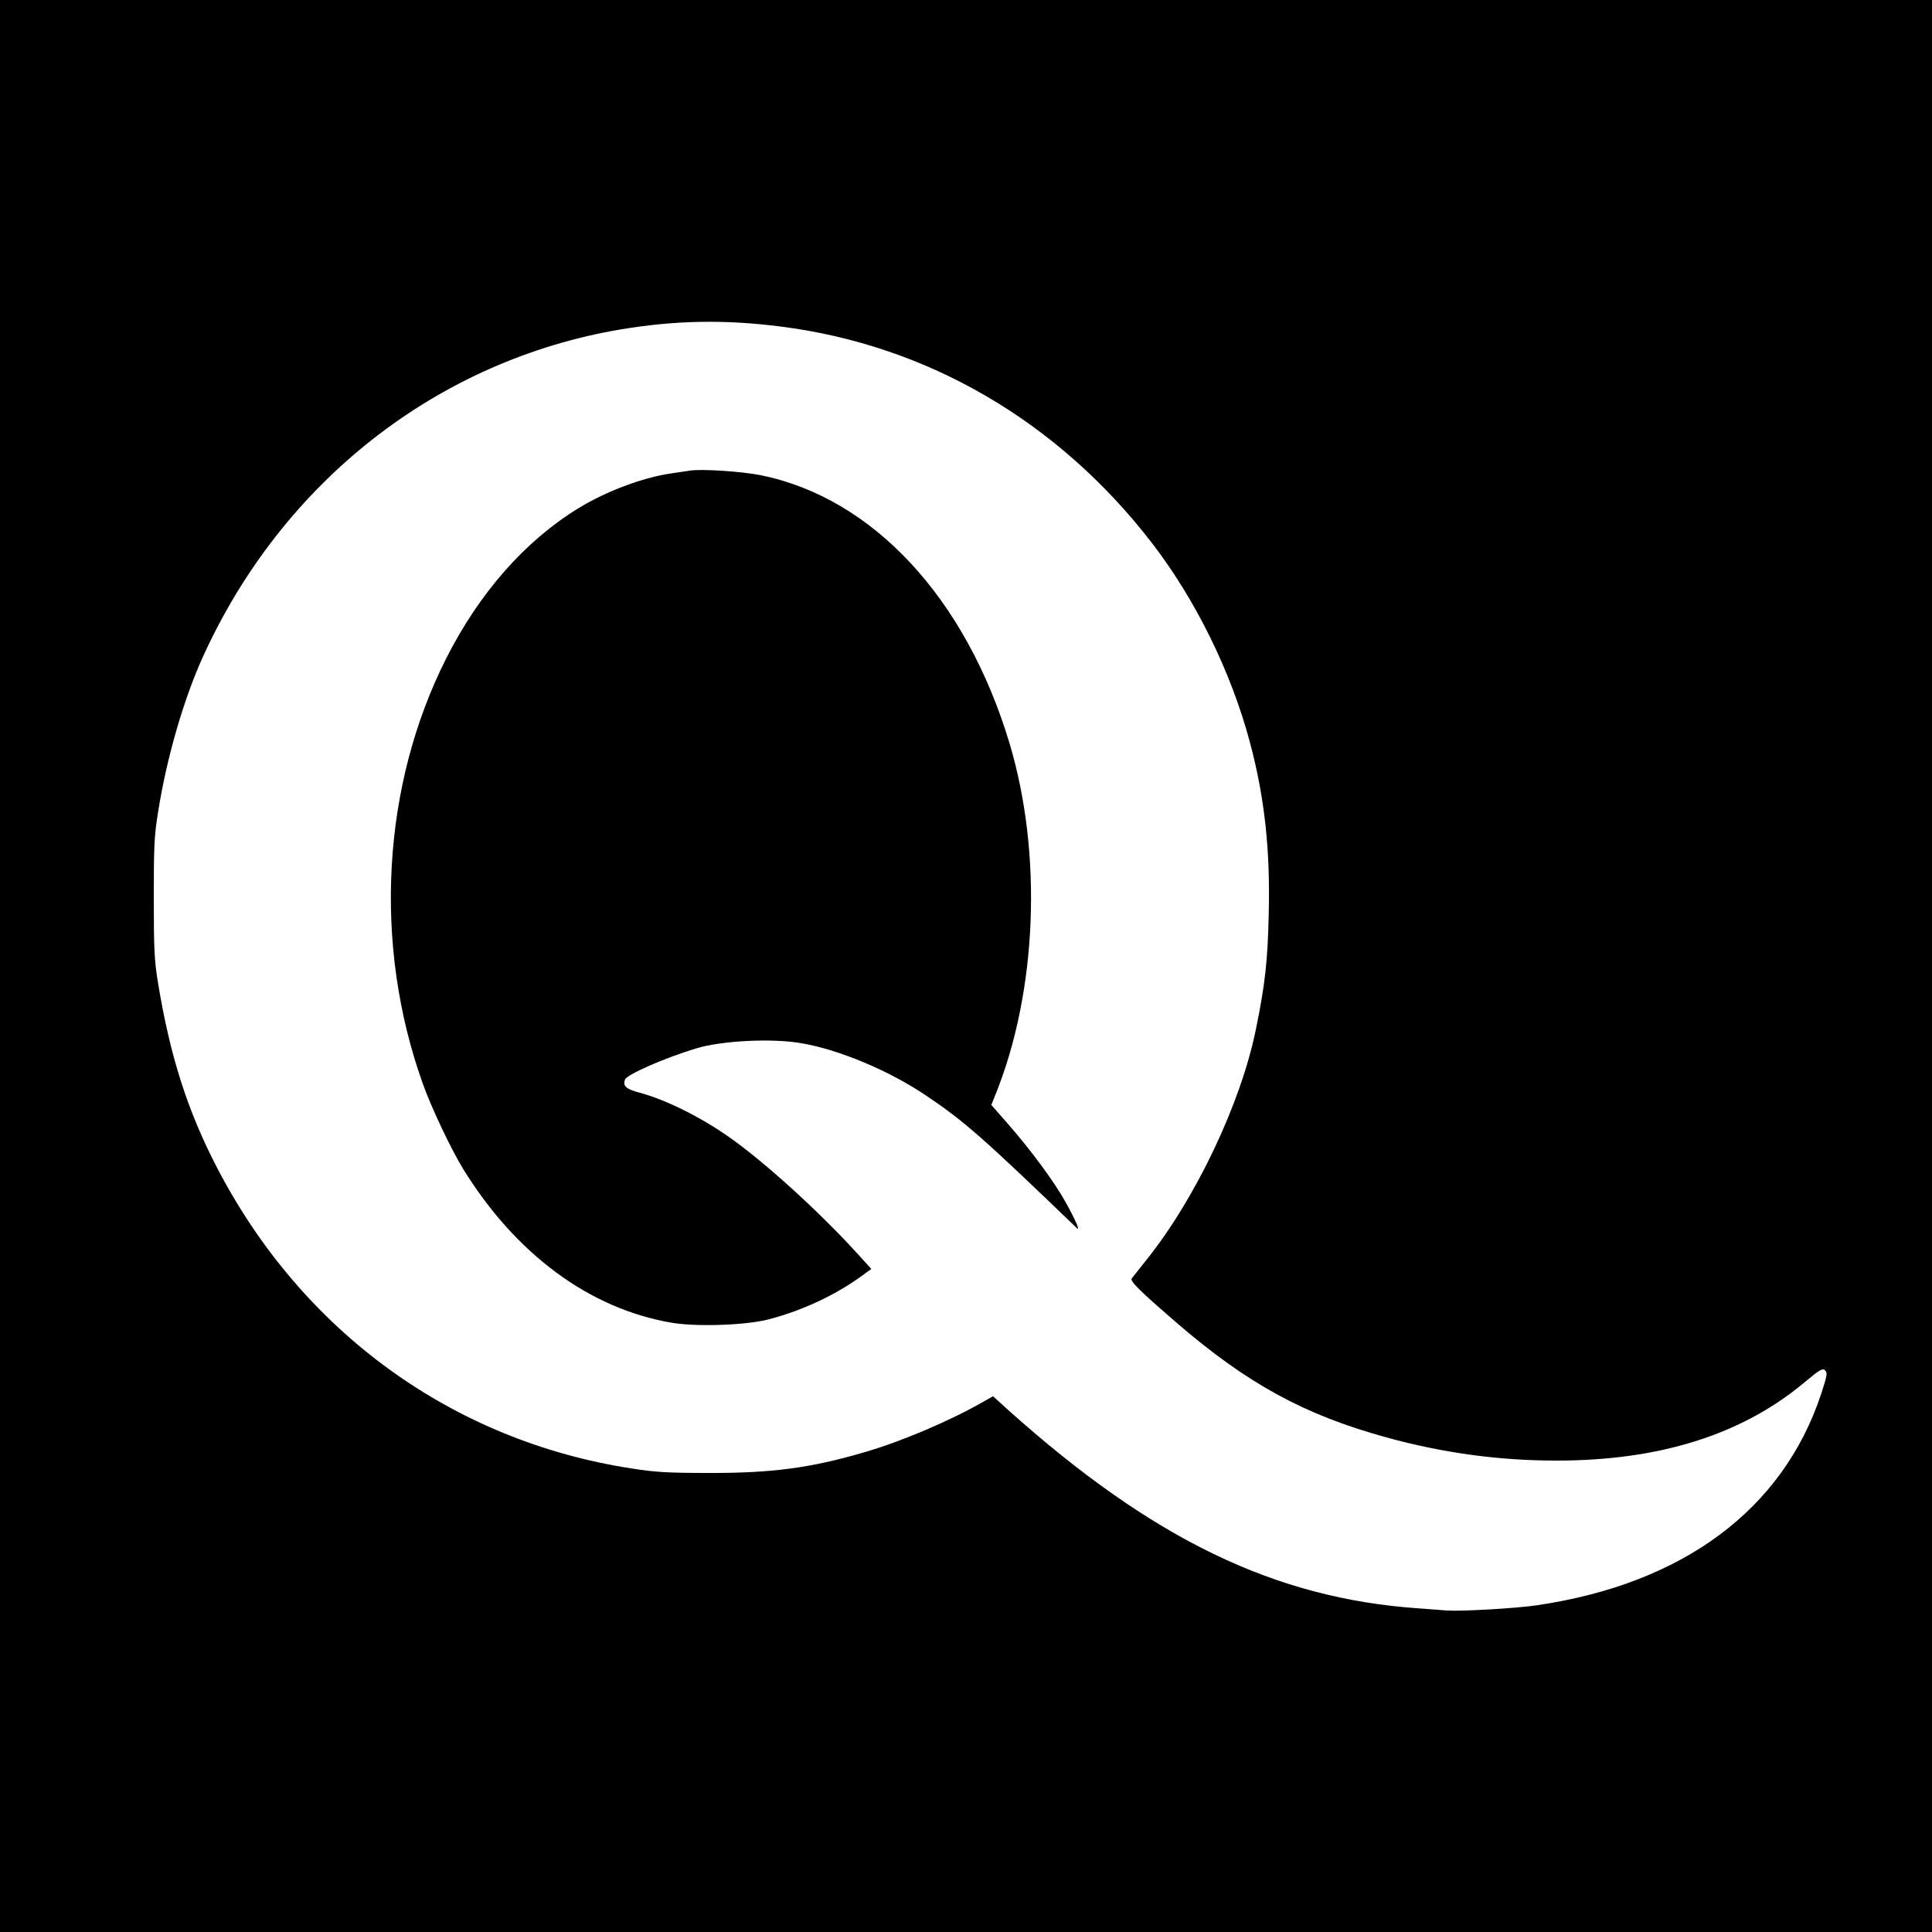
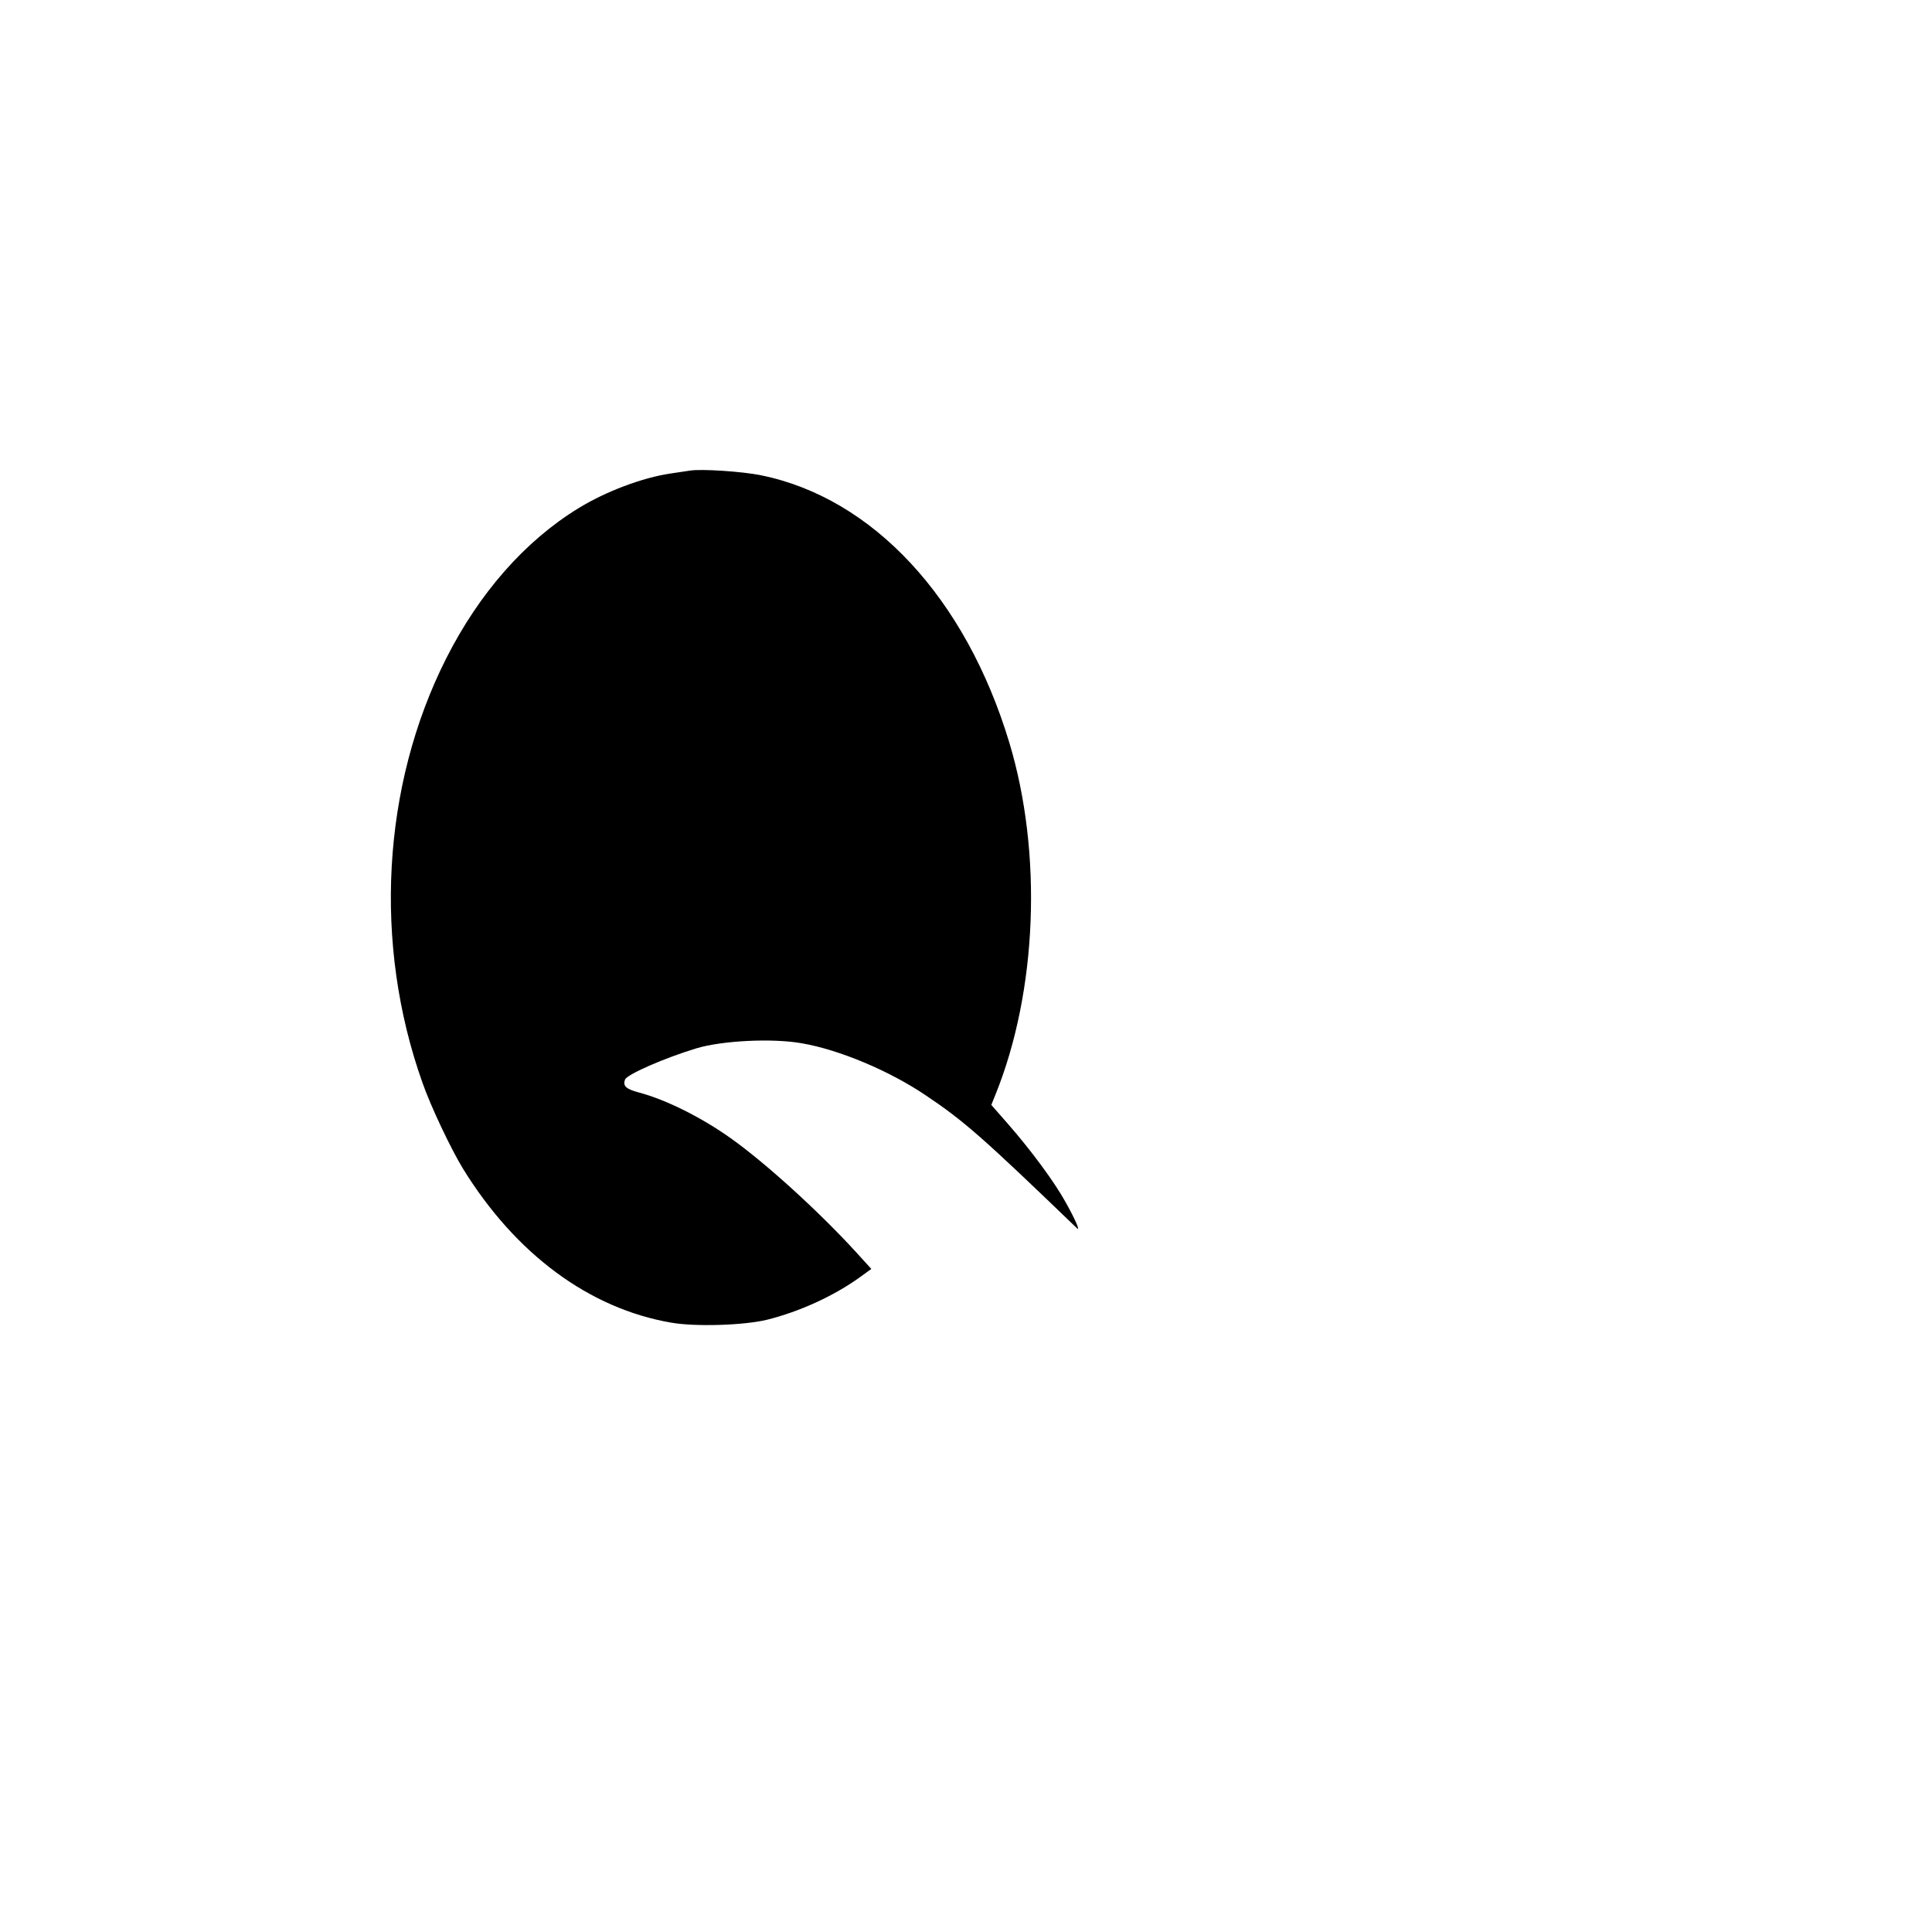
<svg xmlns="http://www.w3.org/2000/svg" height="1000pt" preserveAspectRatio="xMidYMid meet" viewBox="0 0 1000 1000" width="1000pt">
  <g transform="matrix(.1 0 0 -.1 0 1000)">
-     <path d="m0 5000v-5000h5000 5000v5000 5000h-5000-5000zm4040 3310c760-96 1436-490 1922-1120 227-295 411-669 508-1034 75-281 105-551 97-883-5-243-19-370-67-603-78-382-311-872-565-1190-37-47-72-90-77-97-11-14 44-67 236-233 364-313 657-473 1082-590 295-81 583-120 881-120 531 0 955 133 1277 400 86 72 100 80 113 67s10-27-21-123c-199-598-715-982-1472-1093-108-16-391-32-464-27-36 3-101 8-145 11-746 51-1379 357-2128 1028l-77 70-48-27c-172-99-427-208-622-264-274-80-476-107-800-106-211 0-280 4-399 23-927 142-1706 707-2147 1556-153 294-244 579-306 957-19 116-22 172-22 438s2 323 22 445c43 277 133 588 233 807 412 906 1214 1533 2162 1693 283 47 534 52 827 15z" />
    <path d="m3570 7564c-14-2-59-9-100-15-144-21-335-93-475-179-277-169-515-440-686-779-332-658-378-1478-122-2196 43-123 148-344 210-445 272-441 653-723 1077-796 126-22 377-14 496 15 168 42 341 121 475 216l65 47-80 88c-191 209-468 461-647 588-153 109-336 200-475 237-68 18-85 34-73 67 10 27 205 112 370 162 133 40 394 53 545 26 193-33 453-142 641-269 200-134 296-219 783-688 19-18-9 46-57 132-58 106-181 272-301 409l-85 97 21 52c217 536 245 1251 72 1824-226 748-706 1265-1285 1383-98 20-312 34-369 24z" />
  </g>
</svg>